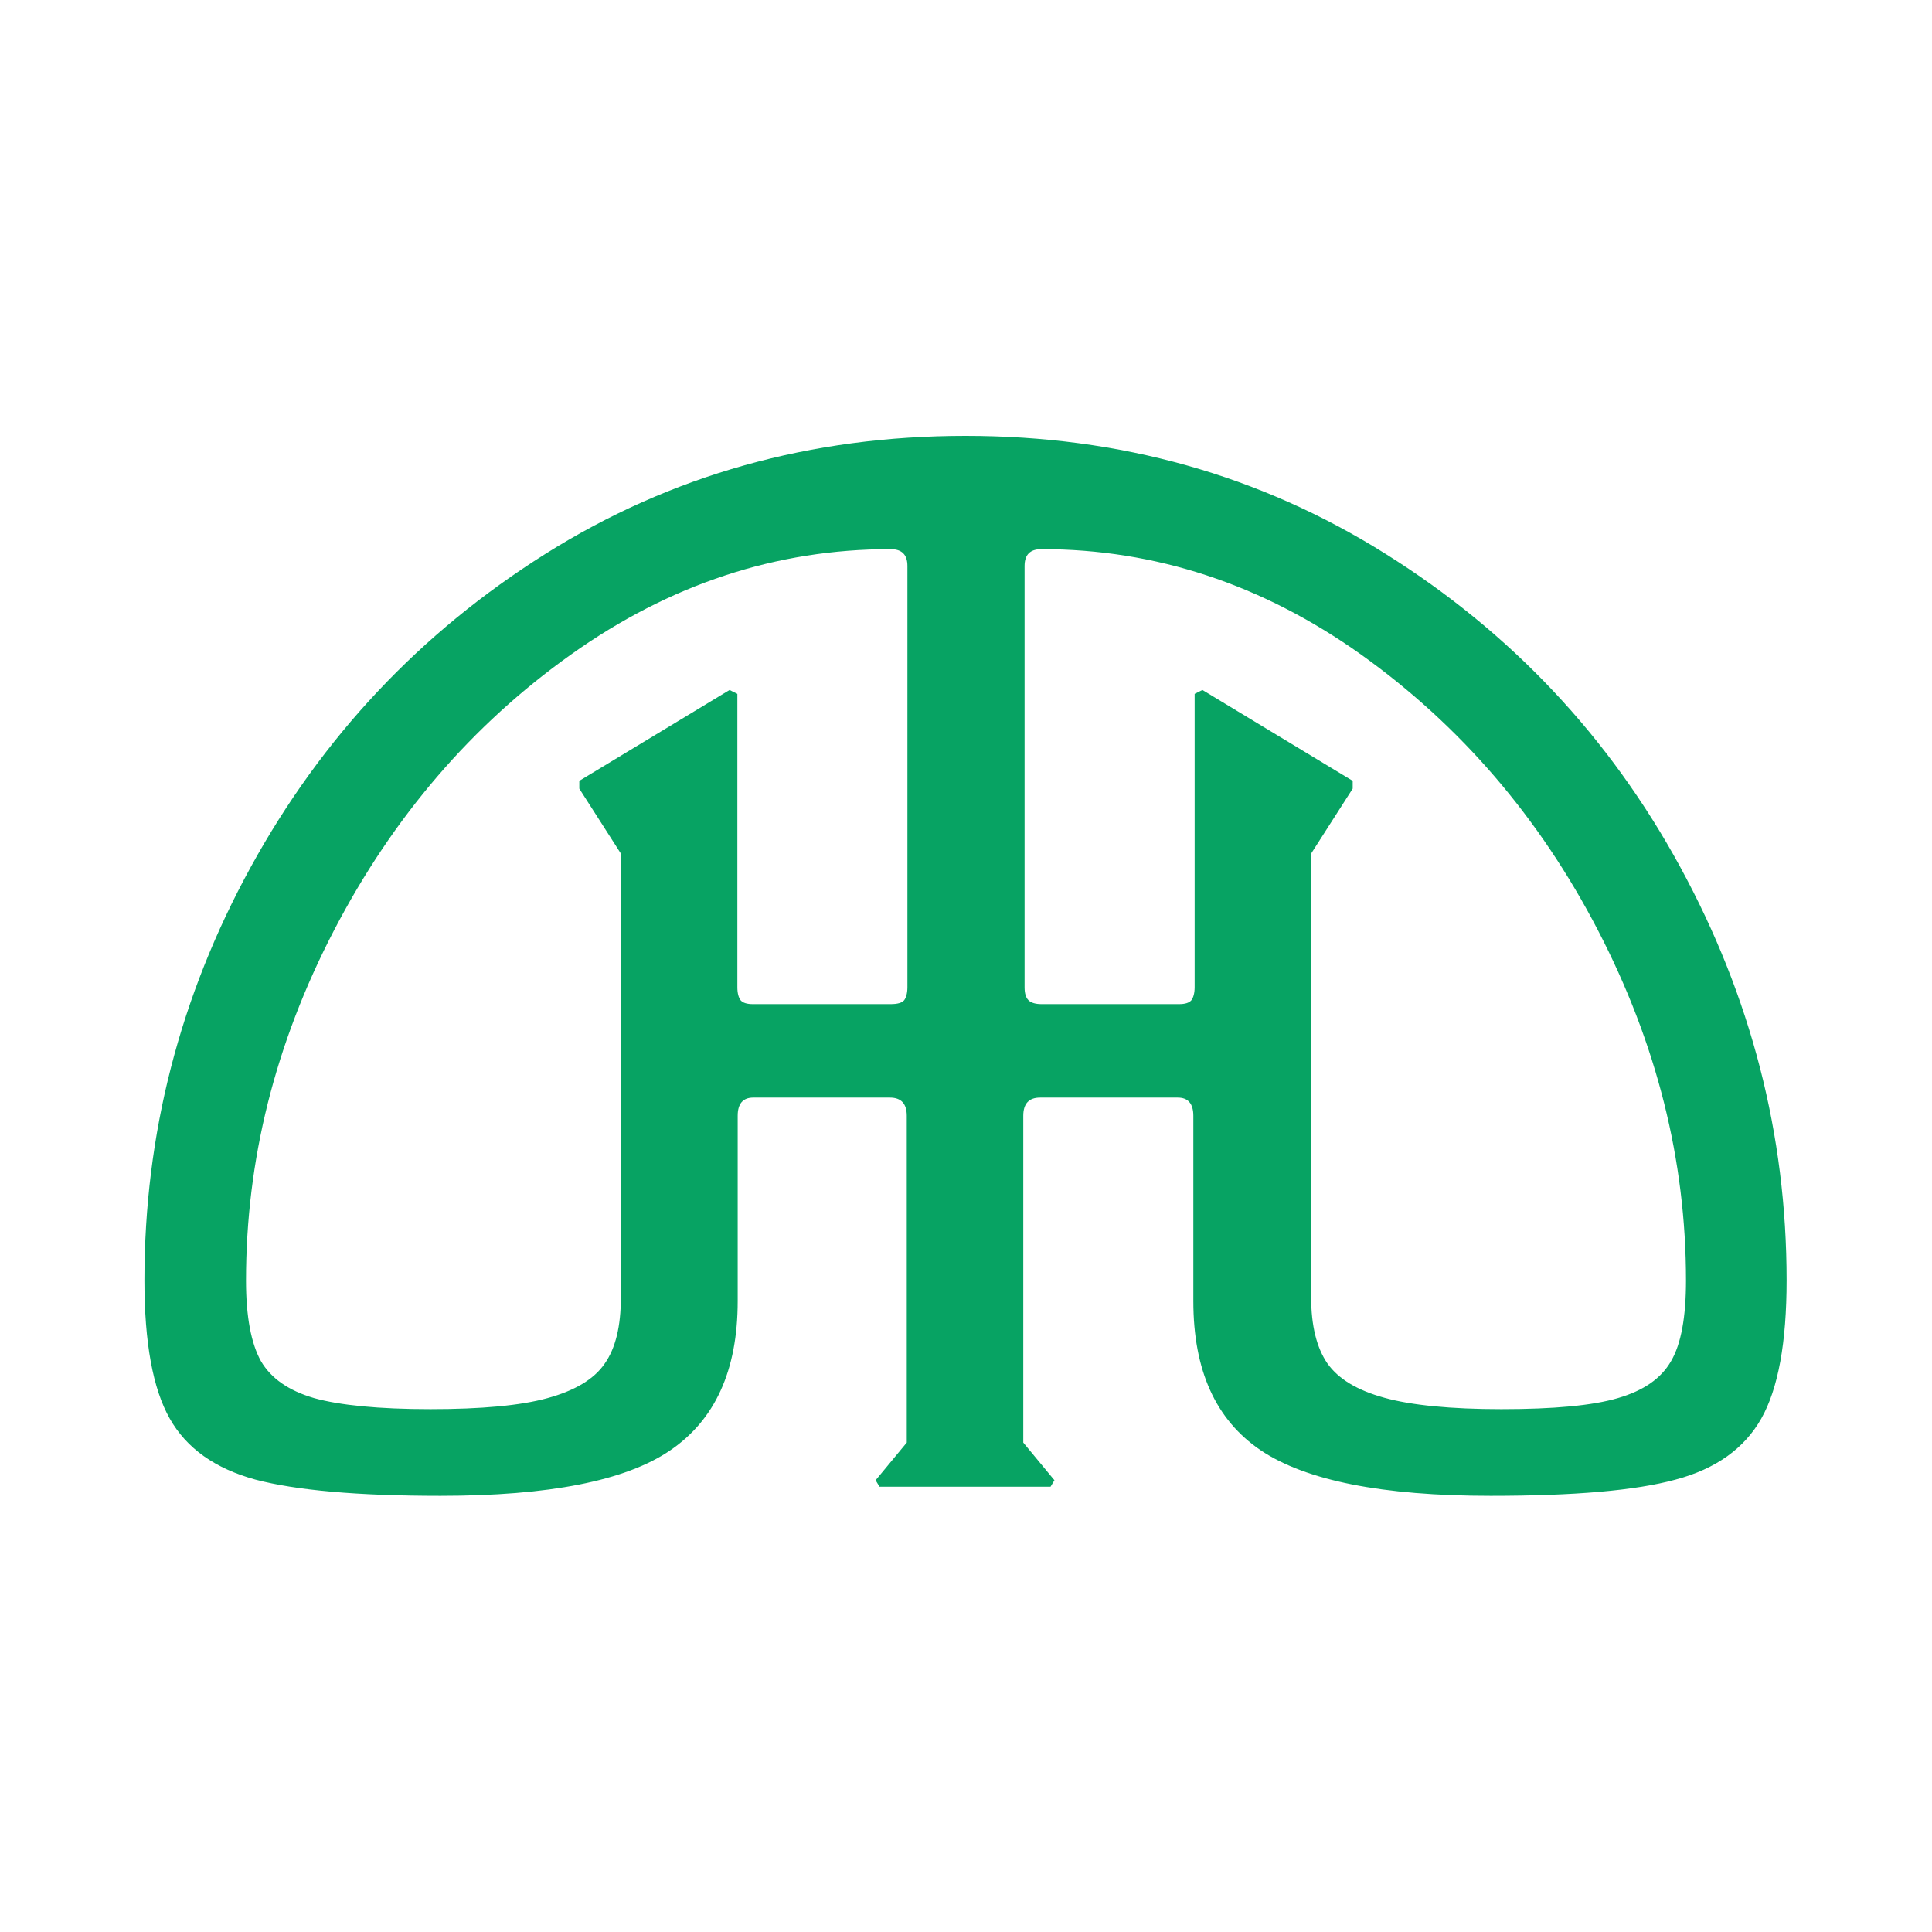
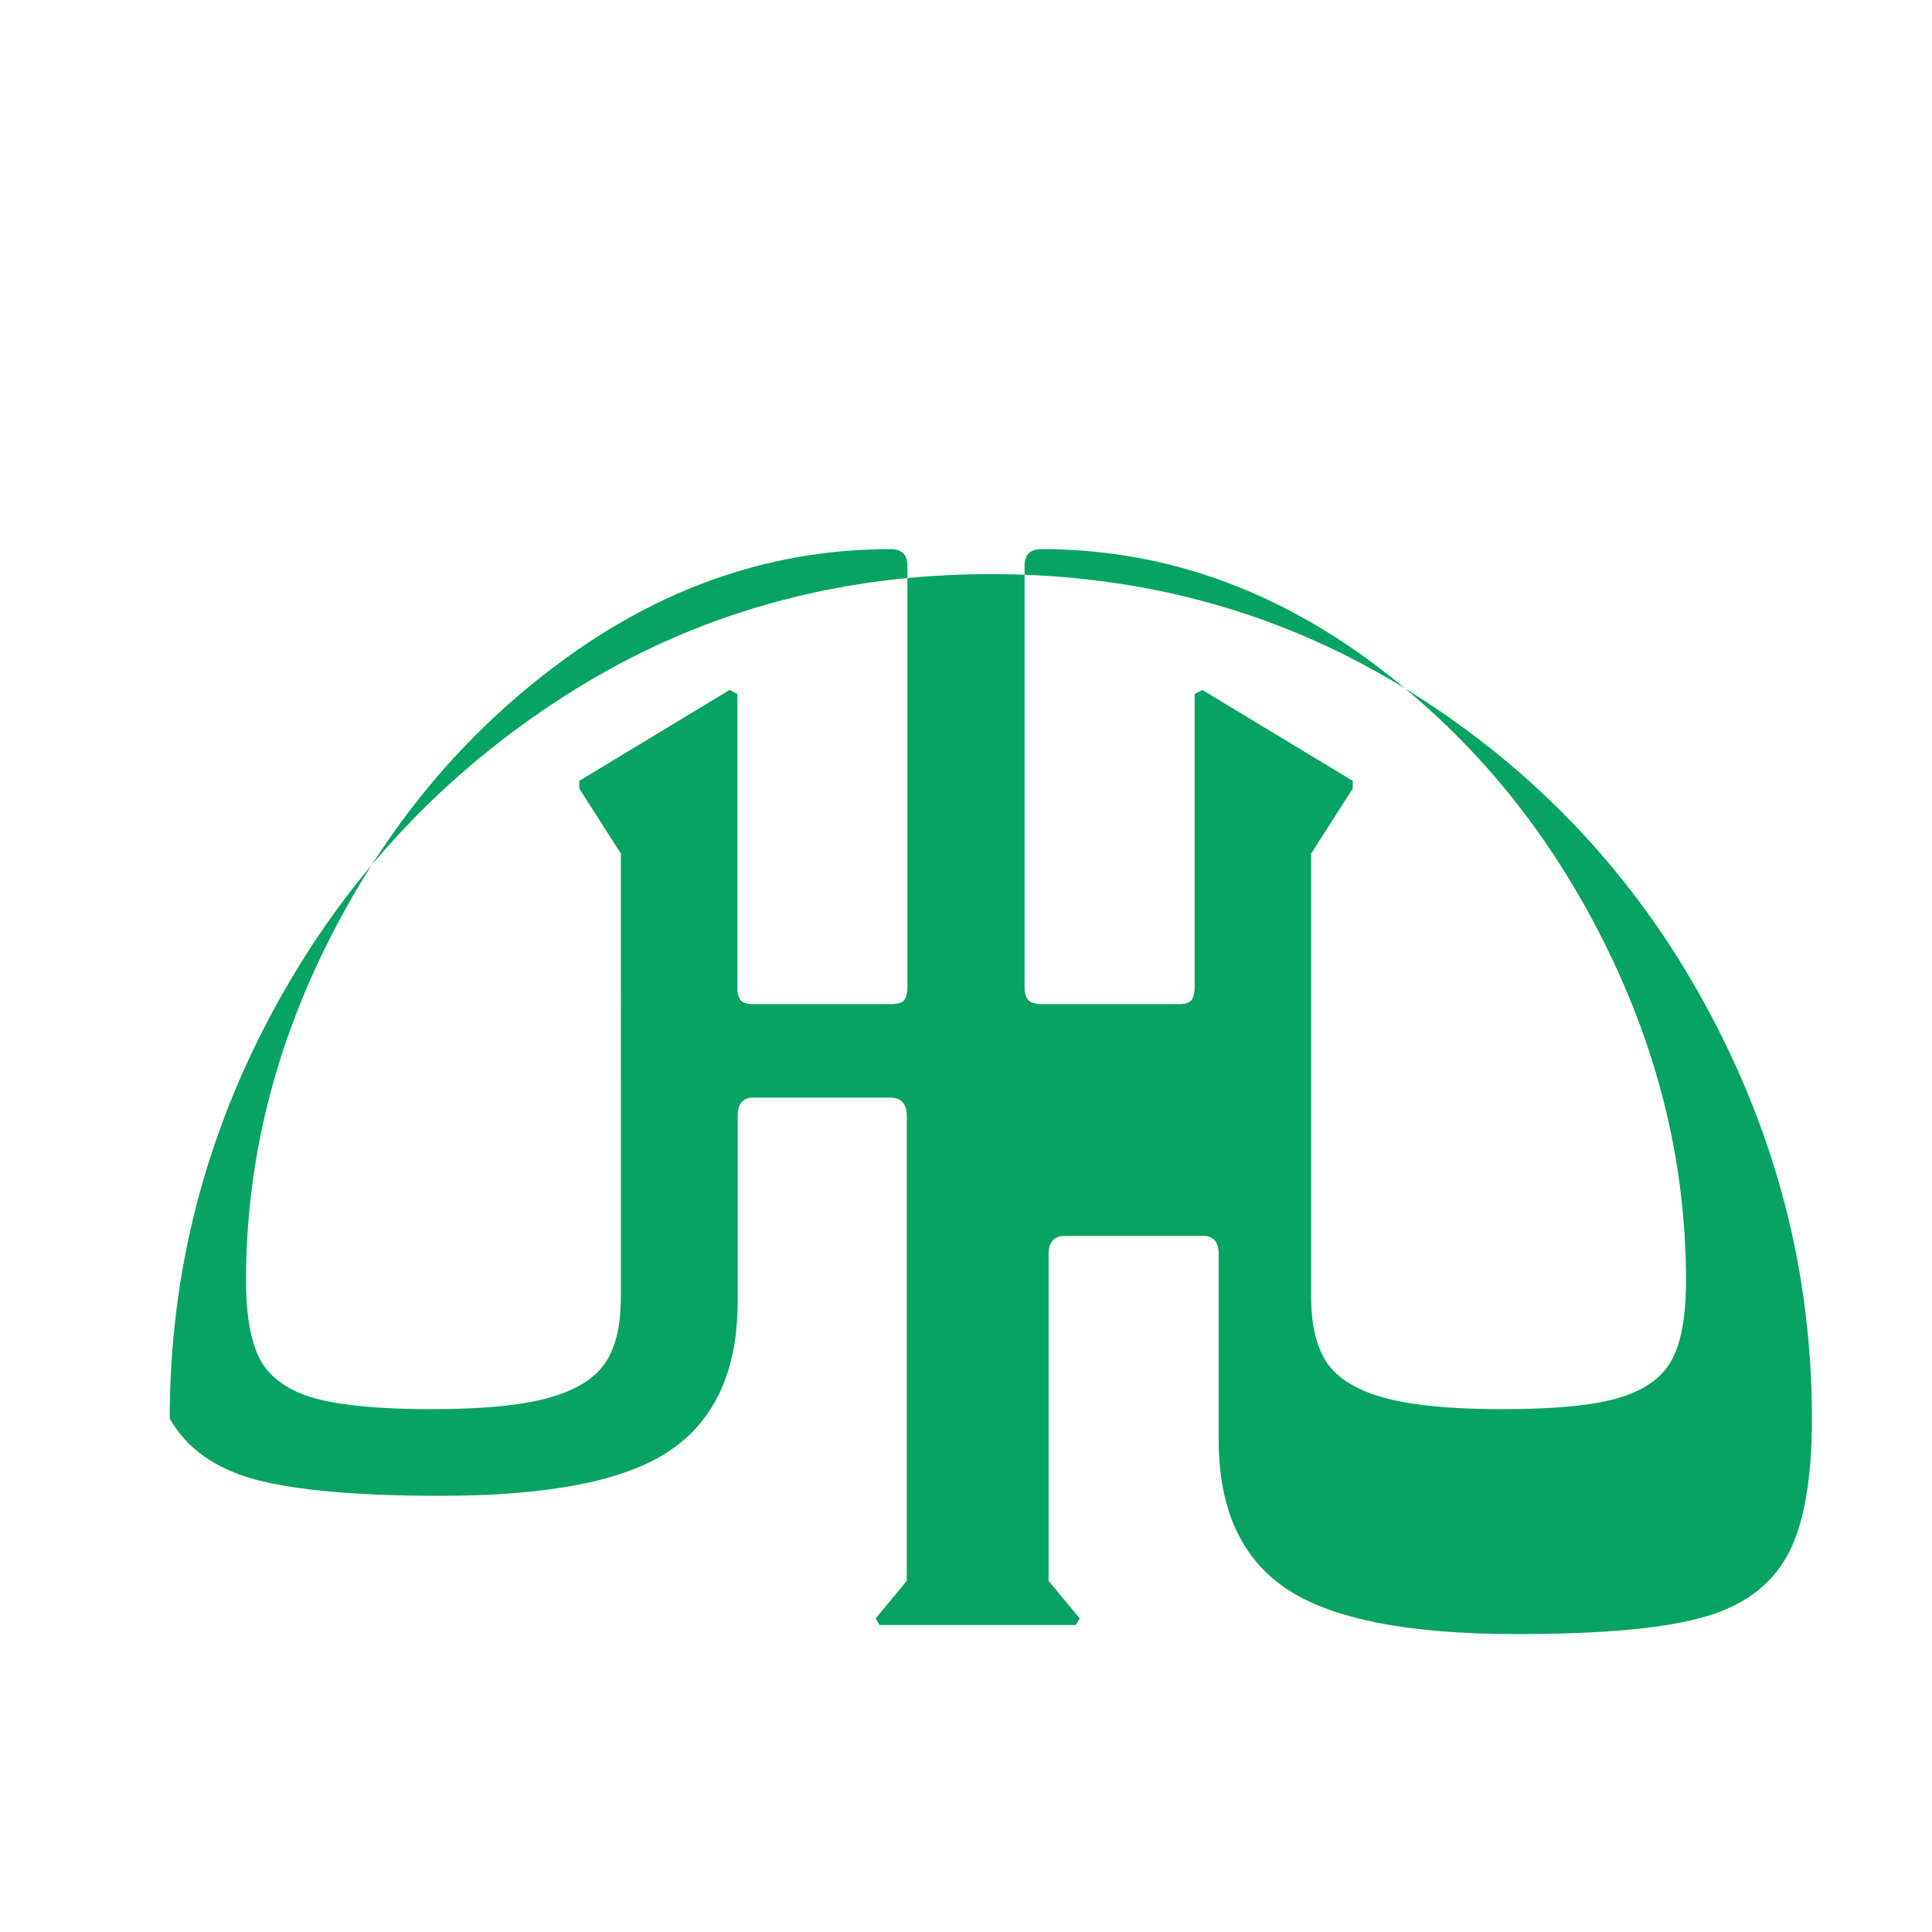
<svg xmlns="http://www.w3.org/2000/svg" data-bbox="44.5 134.3 506 326.6" viewBox="0 0 595.3 595.3" data-type="color">
  <g>
-     <path d="M135.7 460.9c-25.6 0-44.5-1.7-57-5-12.4-3.4-21.2-9.6-26.4-18.8s-7.8-23.4-7.8-42.6c0-45 10.9-87.5 32.8-127.4s52.1-72.1 90.7-96.4 81.8-36.4 129.5-36.4 90.8 12.1 129.5 36.4c38.6 24.2 68.9 56.4 90.7 96.4 21.8 40 32.8 82.4 32.8 127.4 0 19.2-2.6 33.4-7.8 42.6s-14 15.5-26.4 18.8c-12.4 3.4-31.4 5-57 5-33.4 0-56.9-4.7-70.8-14-13.9-9.4-20.8-24.6-20.8-46v-57.1c0-3.7-1.6-5.6-4.8-5.6h-42.4c-3.5 0-5.2 1.9-5.2 5.6v100.7l9.6 11.6-1.2 2H271l-1.2-2 9.6-11.6V343.8c0-3.7-1.7-5.6-5.2-5.6h-42.1c-3.2 0-4.8 1.9-4.8 5.6v57.1c0 21.4-7 36.6-20.8 46s-37.4 14-70.8 14m-3.1-26.7c15.7 0 27.8-1.1 36.1-3.4 8.4-2.3 14.3-5.8 17.6-10.6 3.4-4.8 5-11.6 5-20.4V263l-12.8-20v-2.4l46.3-28 2.4 1.2v90.4c0 1.9.4 3.2 1 4 .7.8 1.9 1.2 3.8 1.2h42.4c2.2 0 3.5-.4 4.2-1.2.6-.8 1-2.2 1-4V174.4c0-3.5-1.7-5.2-5.2-5.2-35.2 0-68 10.8-98.5 32.5s-54.8 50-73 85-27.1 70.9-27.1 107.9c0 11.2 1.6 19.4 4.6 24.8 3.1 5.3 8.5 9.1 16.4 11.4 7.9 2.2 19.9 3.4 35.8 3.4m330.1 0c16 0 28-1.1 35.8-3.4 7.9-2.3 13.3-6 16.4-11.4 3.1-5.3 4.6-13.6 4.6-24.8 0-37.1-9-73-27.1-107.9-18.1-34.9-42.5-63.2-73-85-30.5-21.7-63.4-32.5-98.5-32.5-3.5 0-5.2 1.7-5.2 5.2v129.8c0 1.9.4 3.2 1.2 4 .8.8 2.2 1.2 4 1.2h42.4c1.9 0 3.1-.4 3.8-1.2.6-.8 1-2.2 1-4v-90.4l2.4-1.2 46.3 28v2.4L404 263v136.7c0 8.8 1.7 15.6 5 20.4 3.4 4.8 9.2 8.3 17.6 10.6 8.3 2.3 20.4 3.5 36.1 3.5" fill="#07a363" data-color="1" />
+     <path d="M135.7 460.9c-25.6 0-44.5-1.7-57-5-12.4-3.4-21.2-9.6-26.4-18.8c0-45 10.9-87.5 32.8-127.4s52.1-72.1 90.7-96.4 81.8-36.4 129.5-36.4 90.8 12.1 129.5 36.4c38.6 24.2 68.9 56.4 90.7 96.4 21.8 40 32.8 82.4 32.8 127.4 0 19.2-2.6 33.4-7.8 42.6s-14 15.5-26.4 18.8c-12.4 3.4-31.4 5-57 5-33.4 0-56.9-4.7-70.8-14-13.9-9.4-20.8-24.6-20.8-46v-57.1c0-3.7-1.6-5.6-4.8-5.6h-42.4c-3.5 0-5.2 1.9-5.2 5.6v100.7l9.6 11.6-1.2 2H271l-1.2-2 9.6-11.6V343.8c0-3.7-1.7-5.6-5.2-5.6h-42.1c-3.2 0-4.8 1.9-4.8 5.6v57.1c0 21.4-7 36.6-20.8 46s-37.4 14-70.8 14m-3.1-26.7c15.7 0 27.8-1.1 36.1-3.4 8.4-2.3 14.3-5.8 17.6-10.6 3.4-4.8 5-11.6 5-20.4V263l-12.8-20v-2.4l46.3-28 2.4 1.2v90.4c0 1.9.4 3.2 1 4 .7.8 1.9 1.2 3.8 1.2h42.4c2.2 0 3.5-.4 4.2-1.2.6-.8 1-2.2 1-4V174.4c0-3.5-1.7-5.2-5.2-5.2-35.2 0-68 10.8-98.5 32.5s-54.8 50-73 85-27.1 70.9-27.1 107.9c0 11.2 1.6 19.4 4.6 24.8 3.1 5.3 8.5 9.1 16.4 11.4 7.9 2.2 19.9 3.4 35.8 3.4m330.1 0c16 0 28-1.1 35.8-3.4 7.9-2.3 13.3-6 16.4-11.4 3.1-5.3 4.6-13.6 4.6-24.8 0-37.1-9-73-27.1-107.9-18.1-34.9-42.5-63.2-73-85-30.5-21.7-63.4-32.5-98.5-32.5-3.5 0-5.2 1.7-5.2 5.2v129.8c0 1.9.4 3.2 1.2 4 .8.8 2.2 1.2 4 1.2h42.4c1.9 0 3.1-.4 3.8-1.2.6-.8 1-2.2 1-4v-90.4l2.4-1.2 46.3 28v2.4L404 263v136.7c0 8.8 1.7 15.6 5 20.4 3.4 4.8 9.2 8.3 17.6 10.6 8.3 2.3 20.4 3.5 36.1 3.5" fill="#07a363" data-color="1" />
  </g>
</svg>